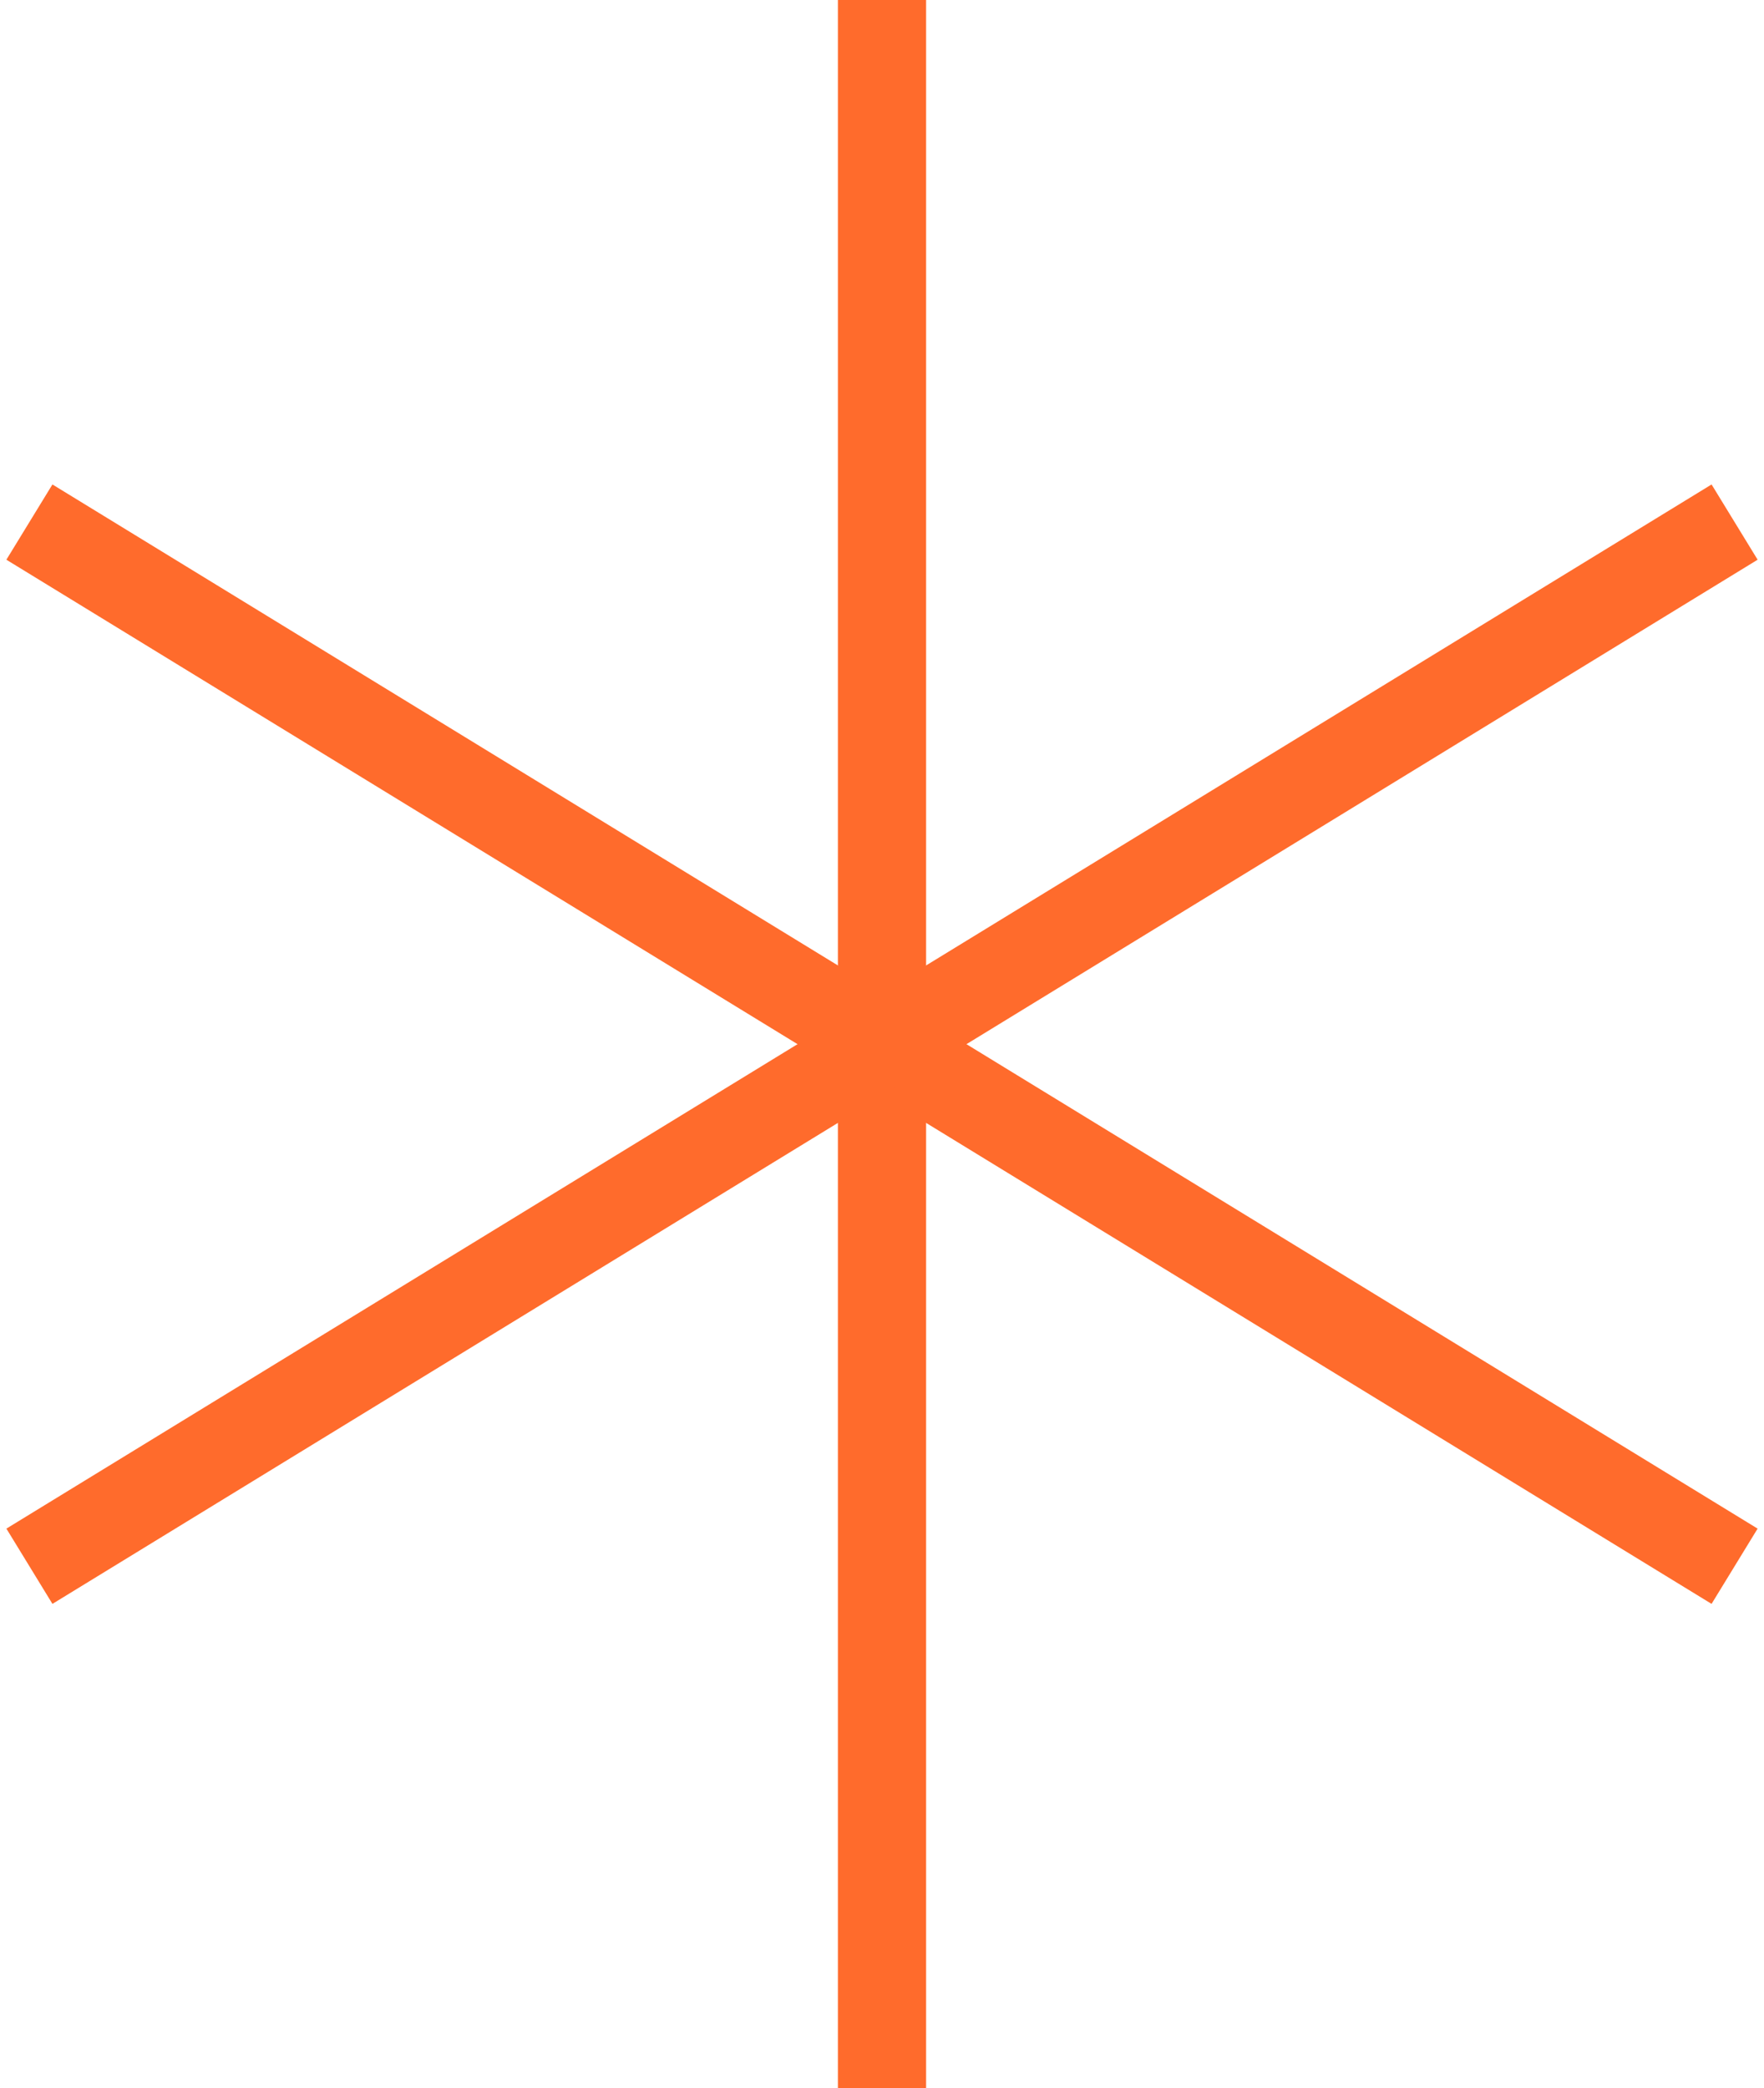
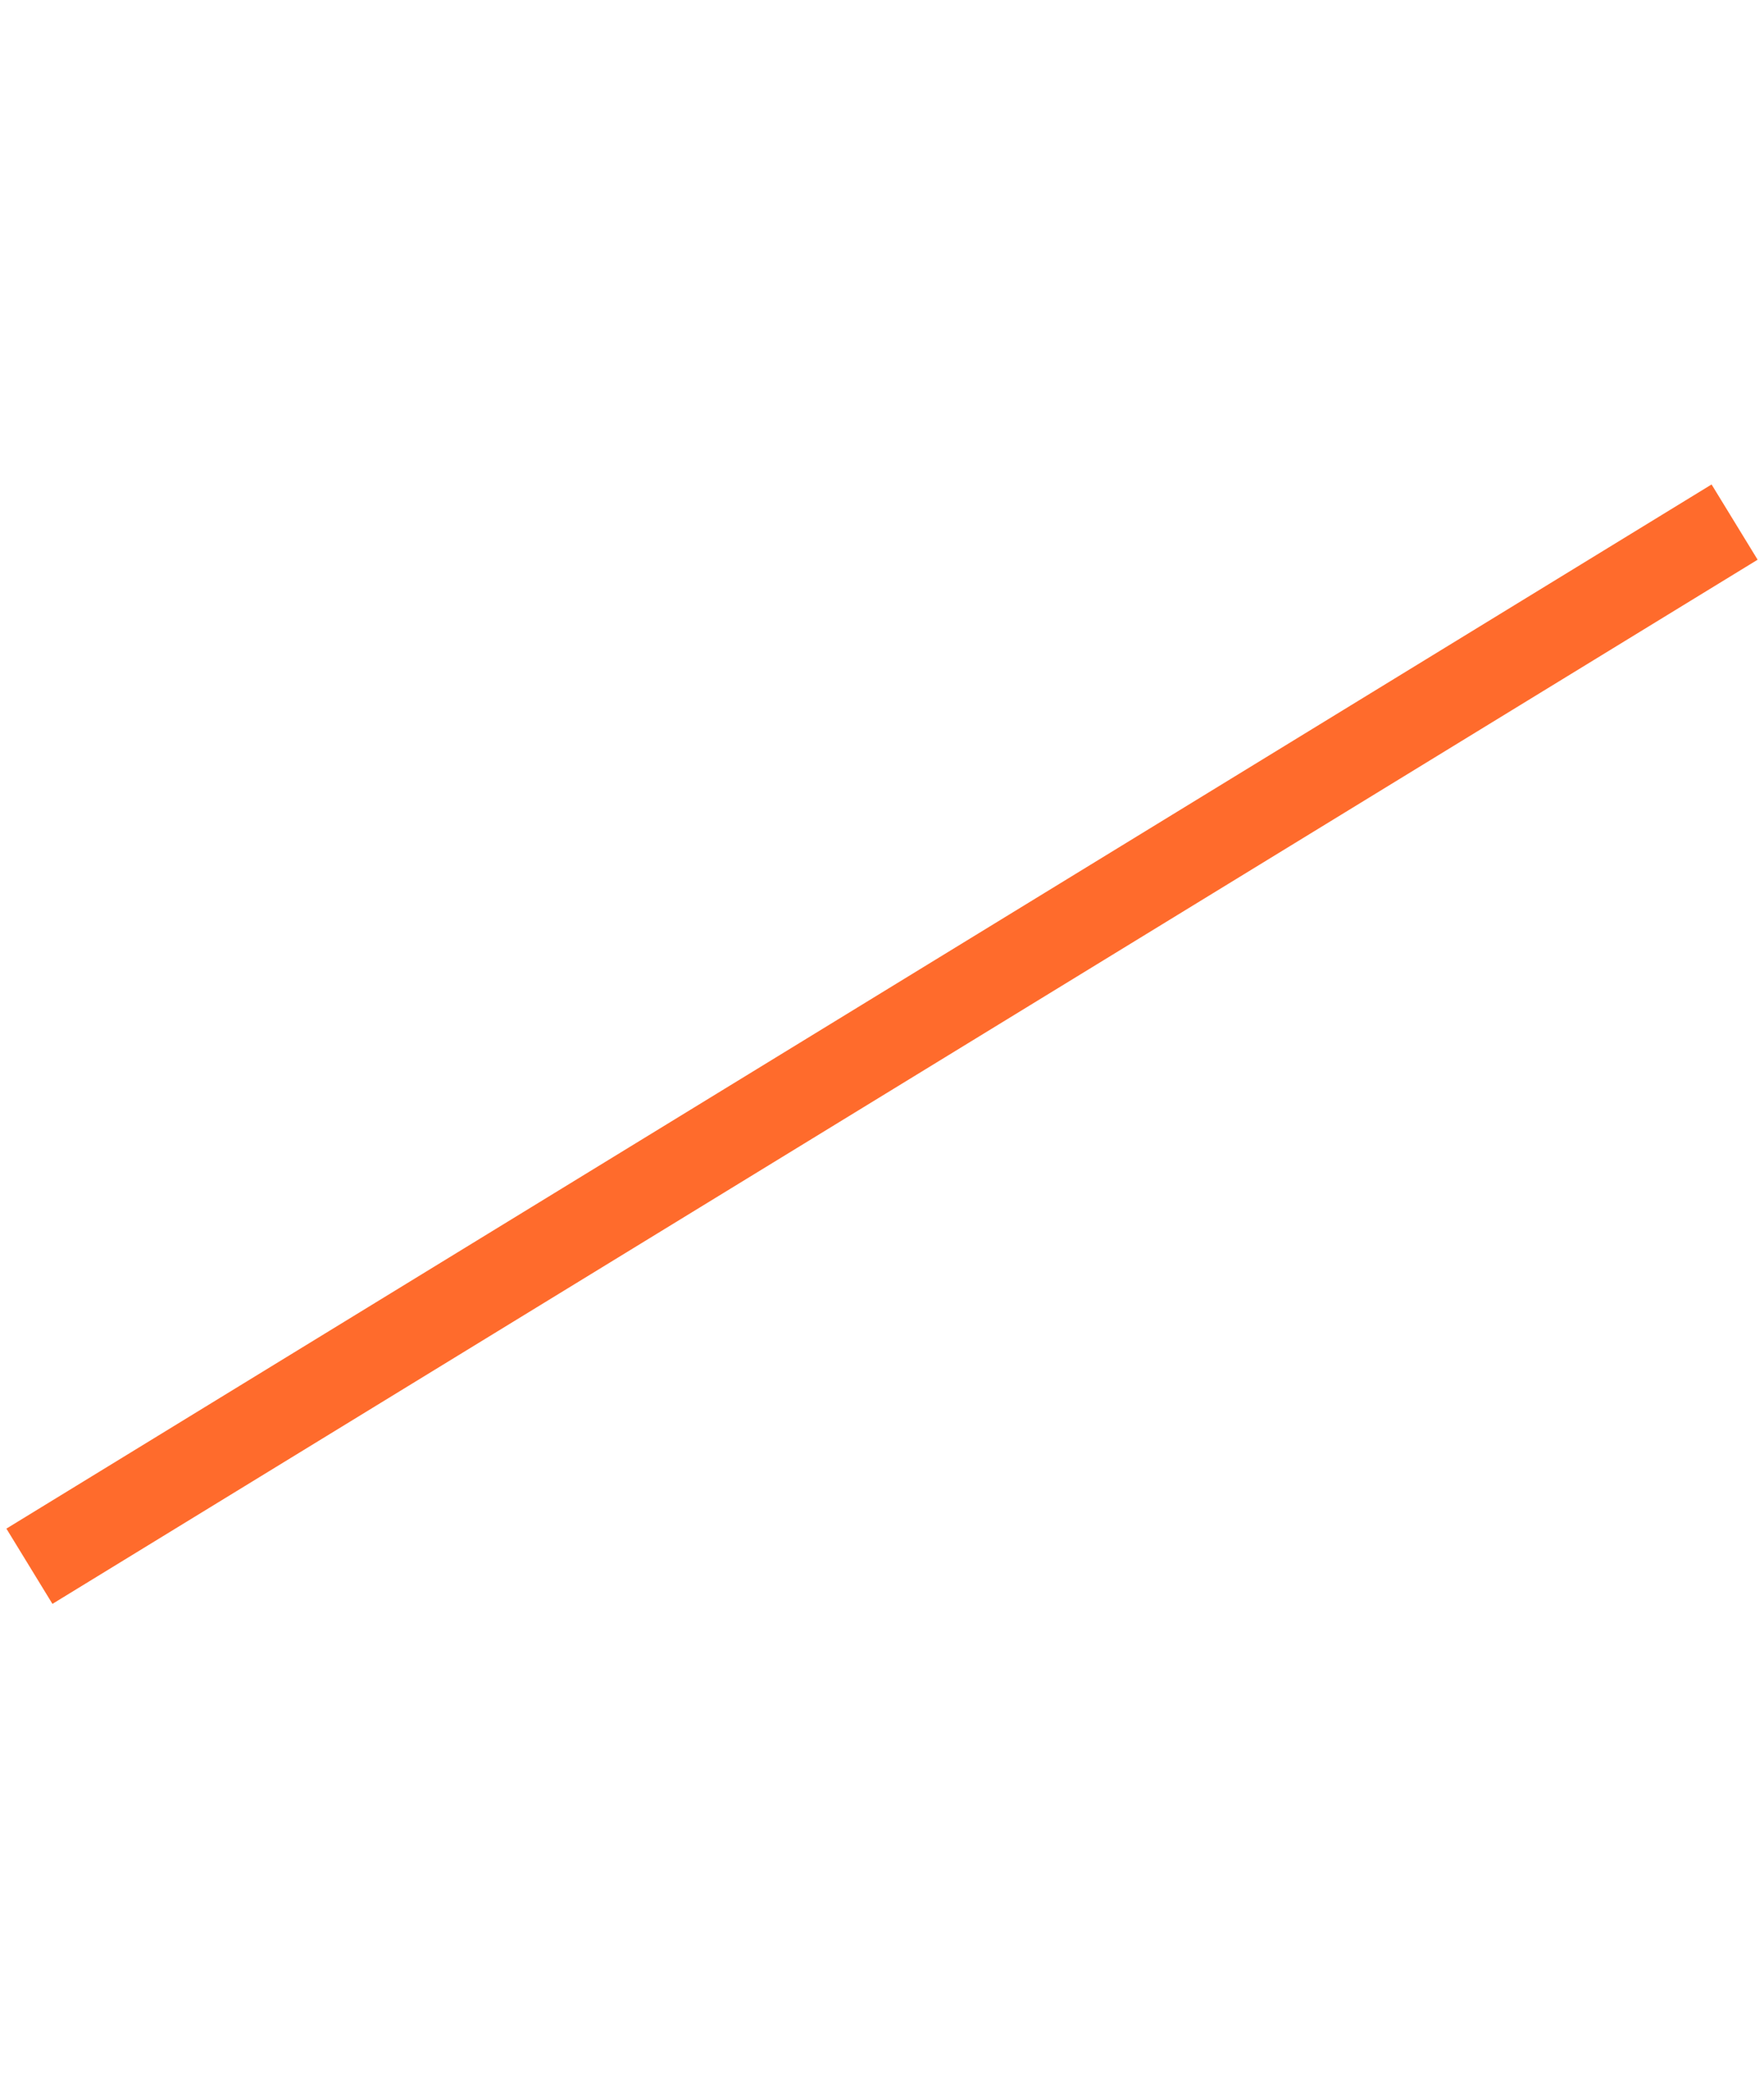
<svg xmlns="http://www.w3.org/2000/svg" width="120" height="142" viewBox="0 0 120 142" fill="none">
-   <path d="M60 0V142.005" stroke="#FF6B2C" stroke-width="6" />
-   <path d="M2 35.502L117.999 106.505" stroke="#FF6B2C" stroke-width="6" />
  <path d="M118 35.502L2.001 106.505" stroke="#FF6B2C" stroke-width="6" />
</svg>